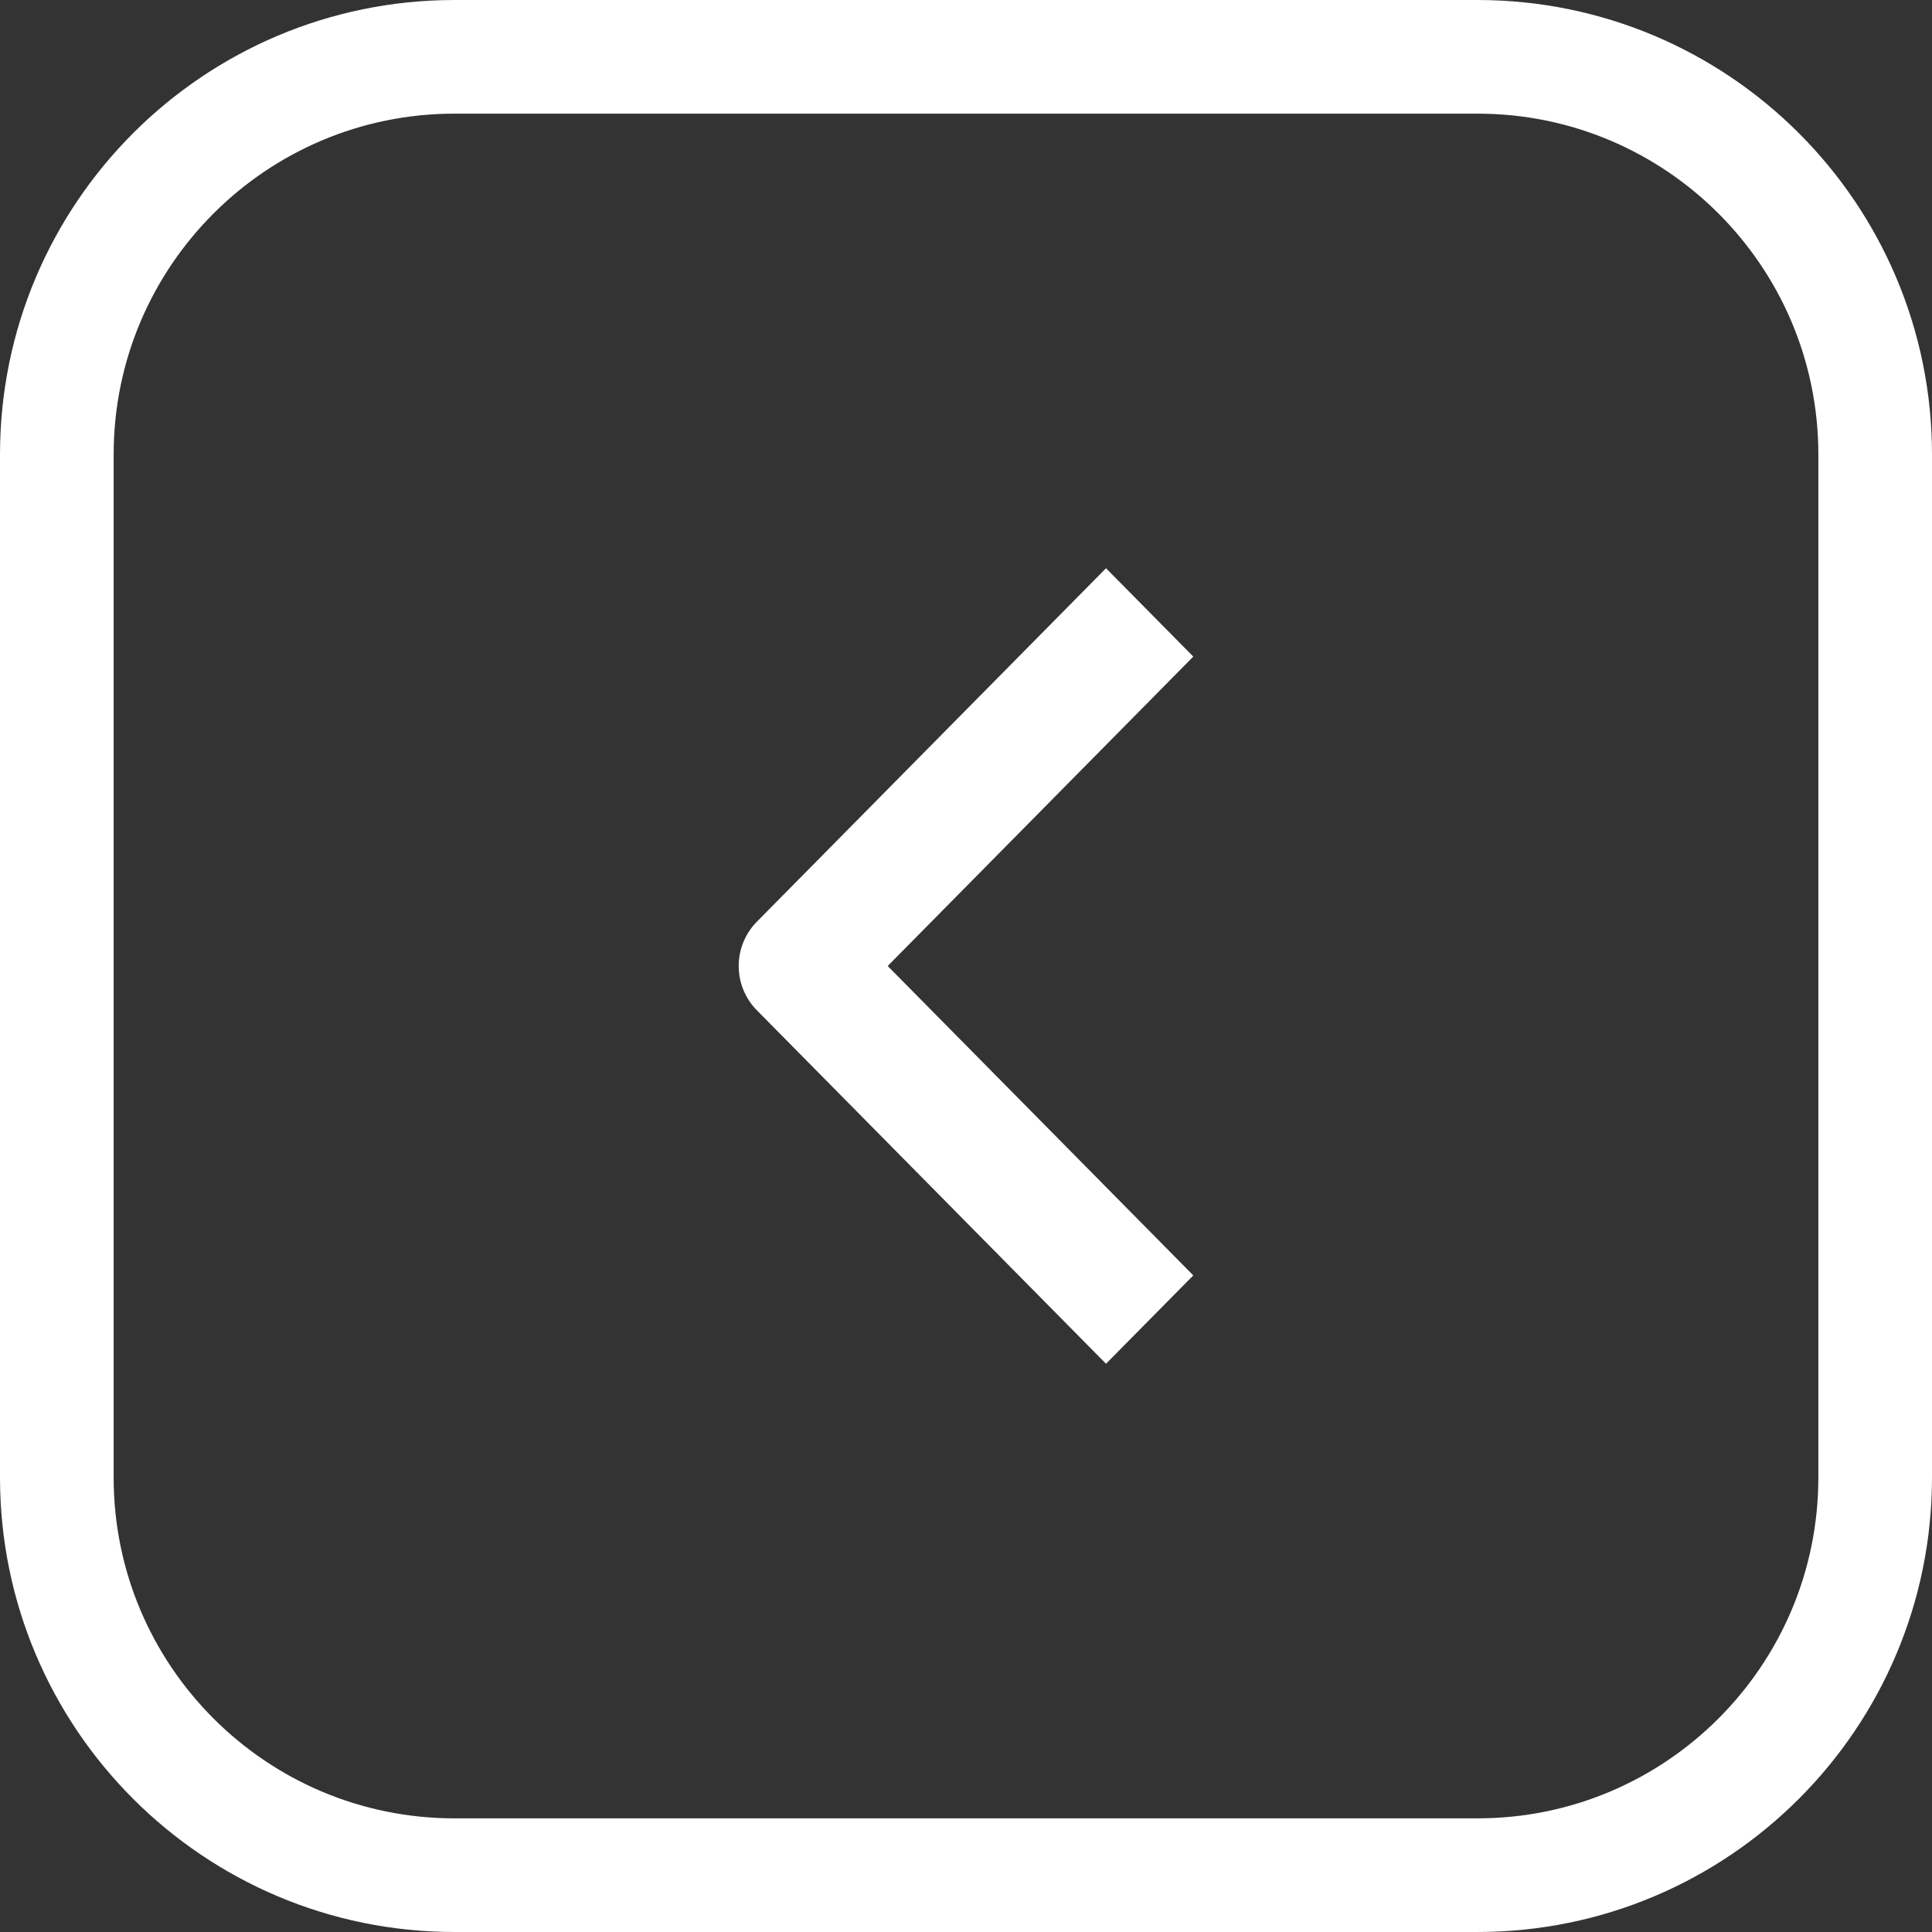
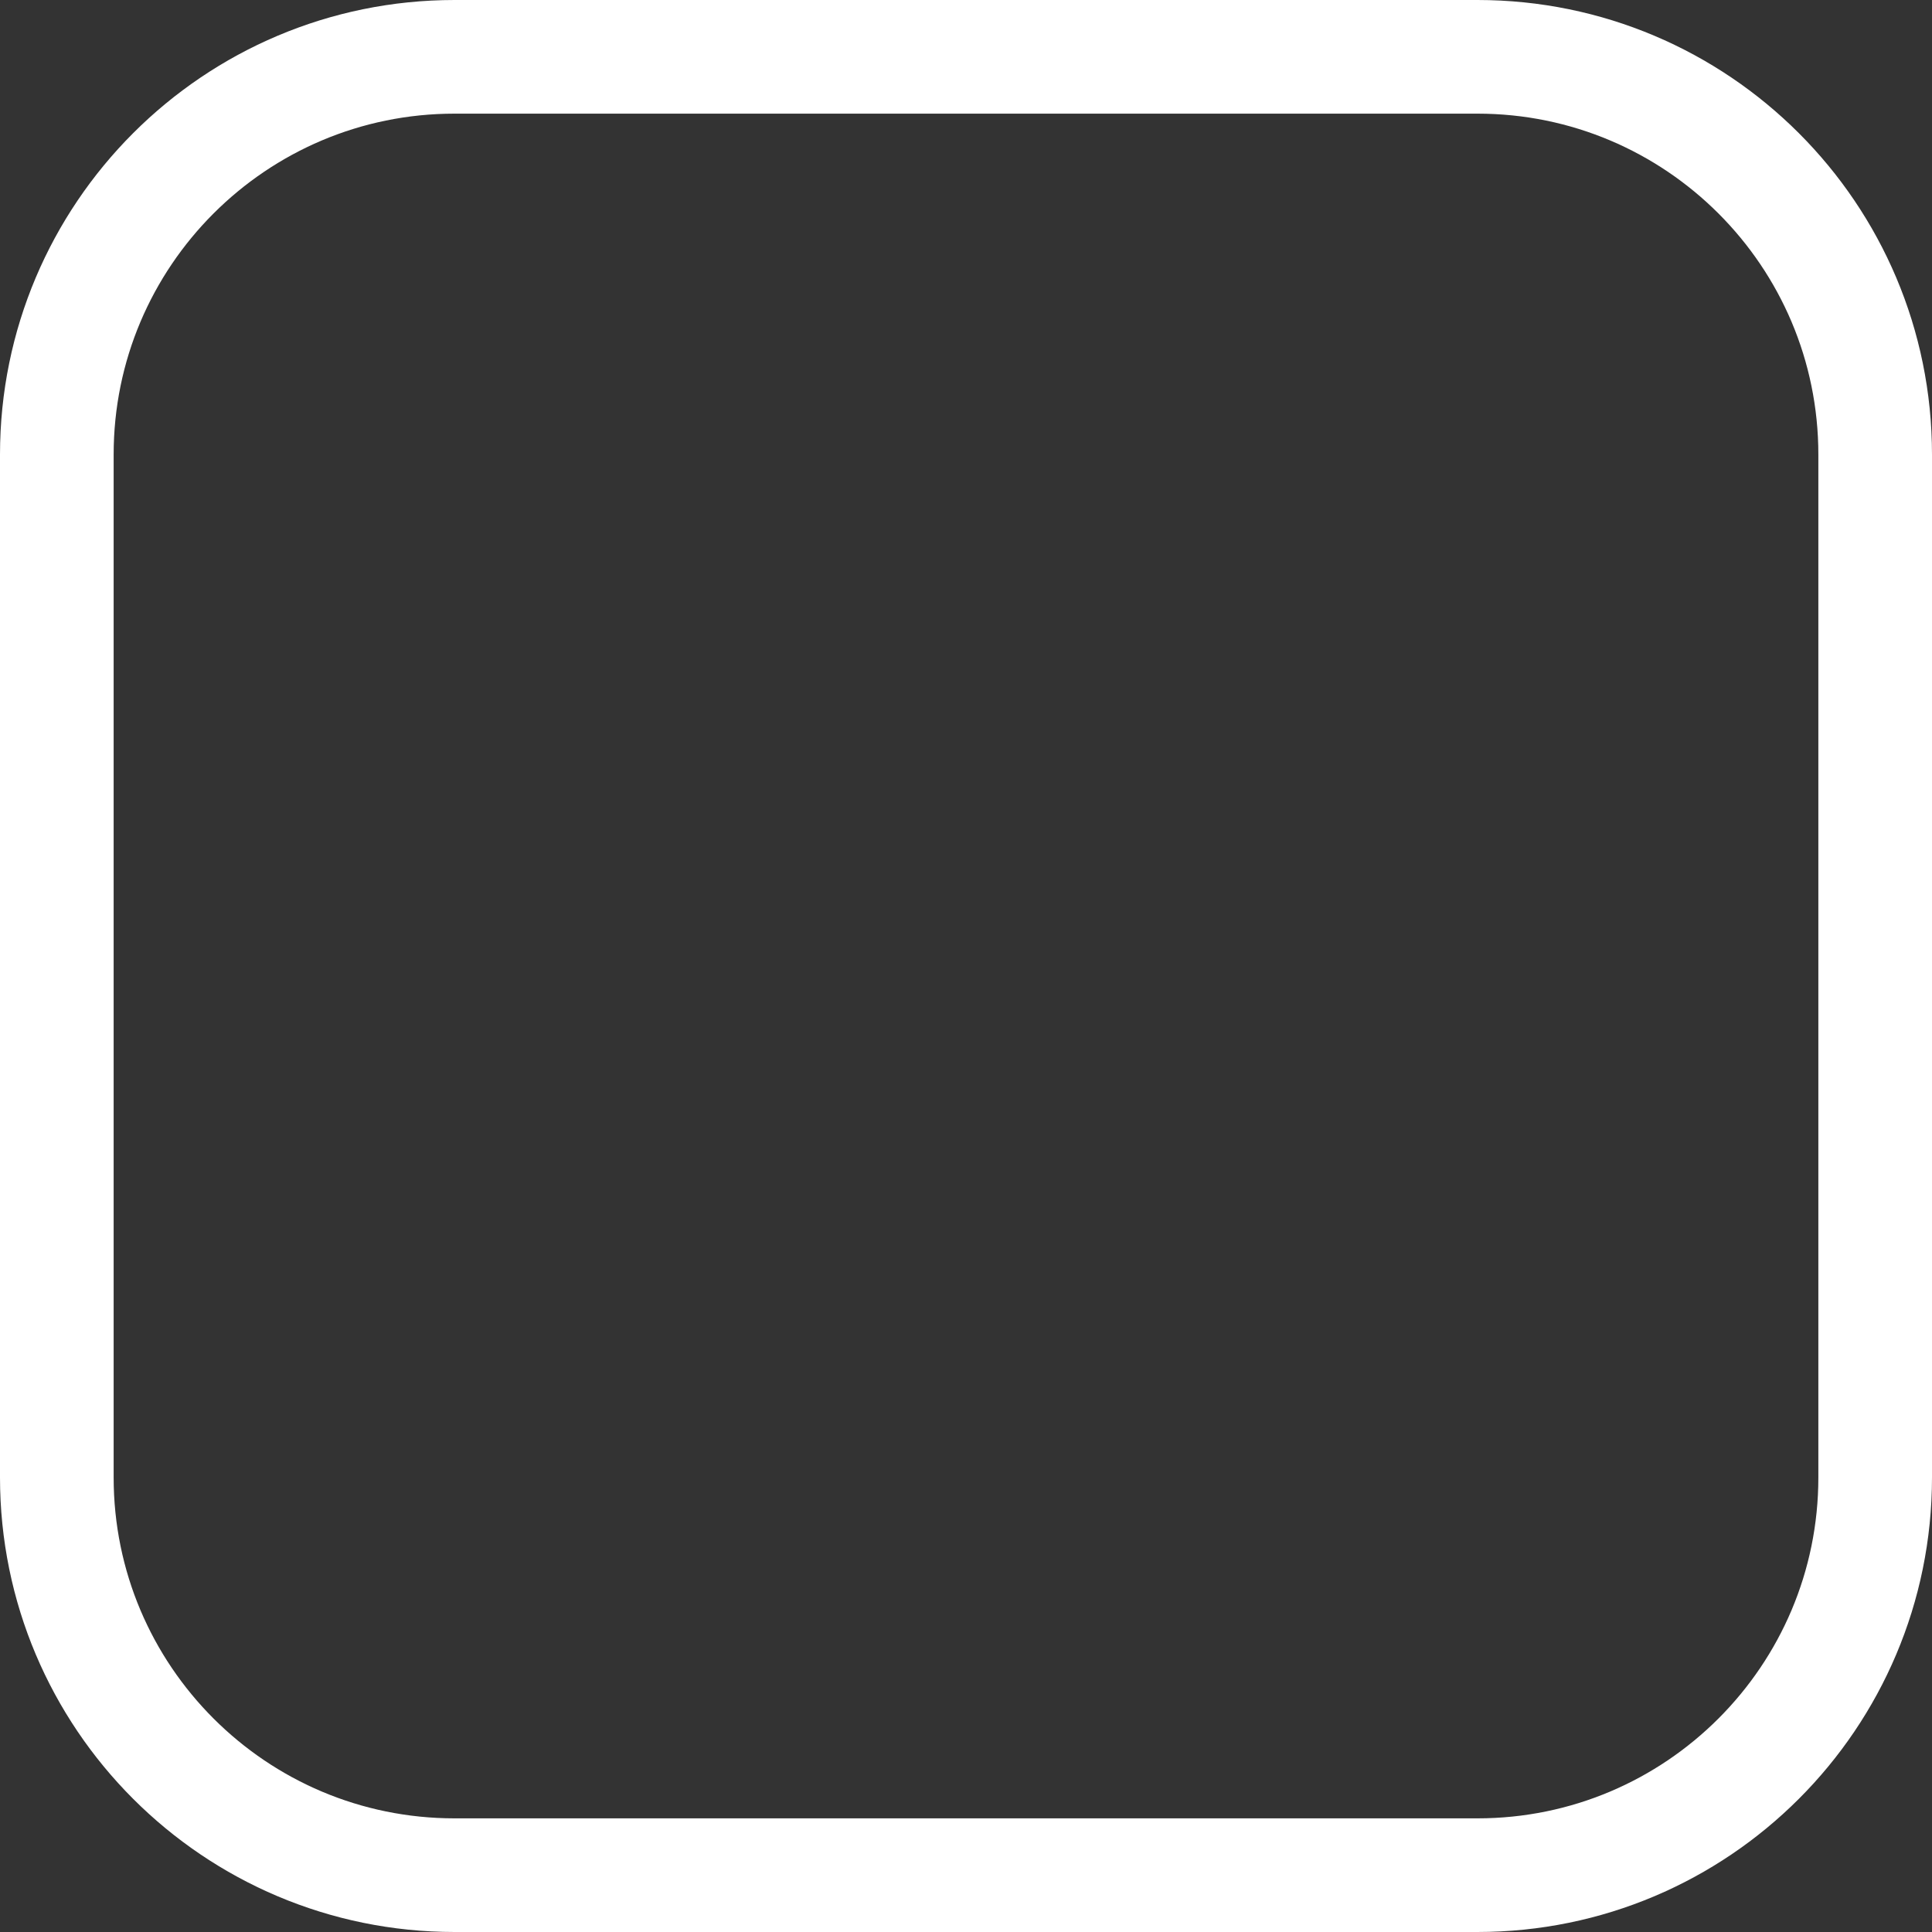
<svg xmlns="http://www.w3.org/2000/svg" width="34" height="34" viewBox="0 0 34 34" fill="none">
  <rect x="0" y="0" width="34" height="34" fill="#333333" stroke="none" />
  <path d="M8 1H26C29.866 1 33 4.134 33 8V26C33 29.866 29.866 33 26 33H8C4.134 33 1 29.866 1 26V8C1 4.134 4.134 1 8 1Z" stroke="white" stroke-width="2" />
-   <path fill-rule="evenodd" clip-rule="evenodd" d="M13.318 17.778L19.464 24L21 22.445L15.622 17L21 11.555L19.464 10L13.318 16.222C13.114 16.429 13 16.708 13 17C13 17.292 13.114 17.571 13.318 17.778Z" fill="white" />
</svg>